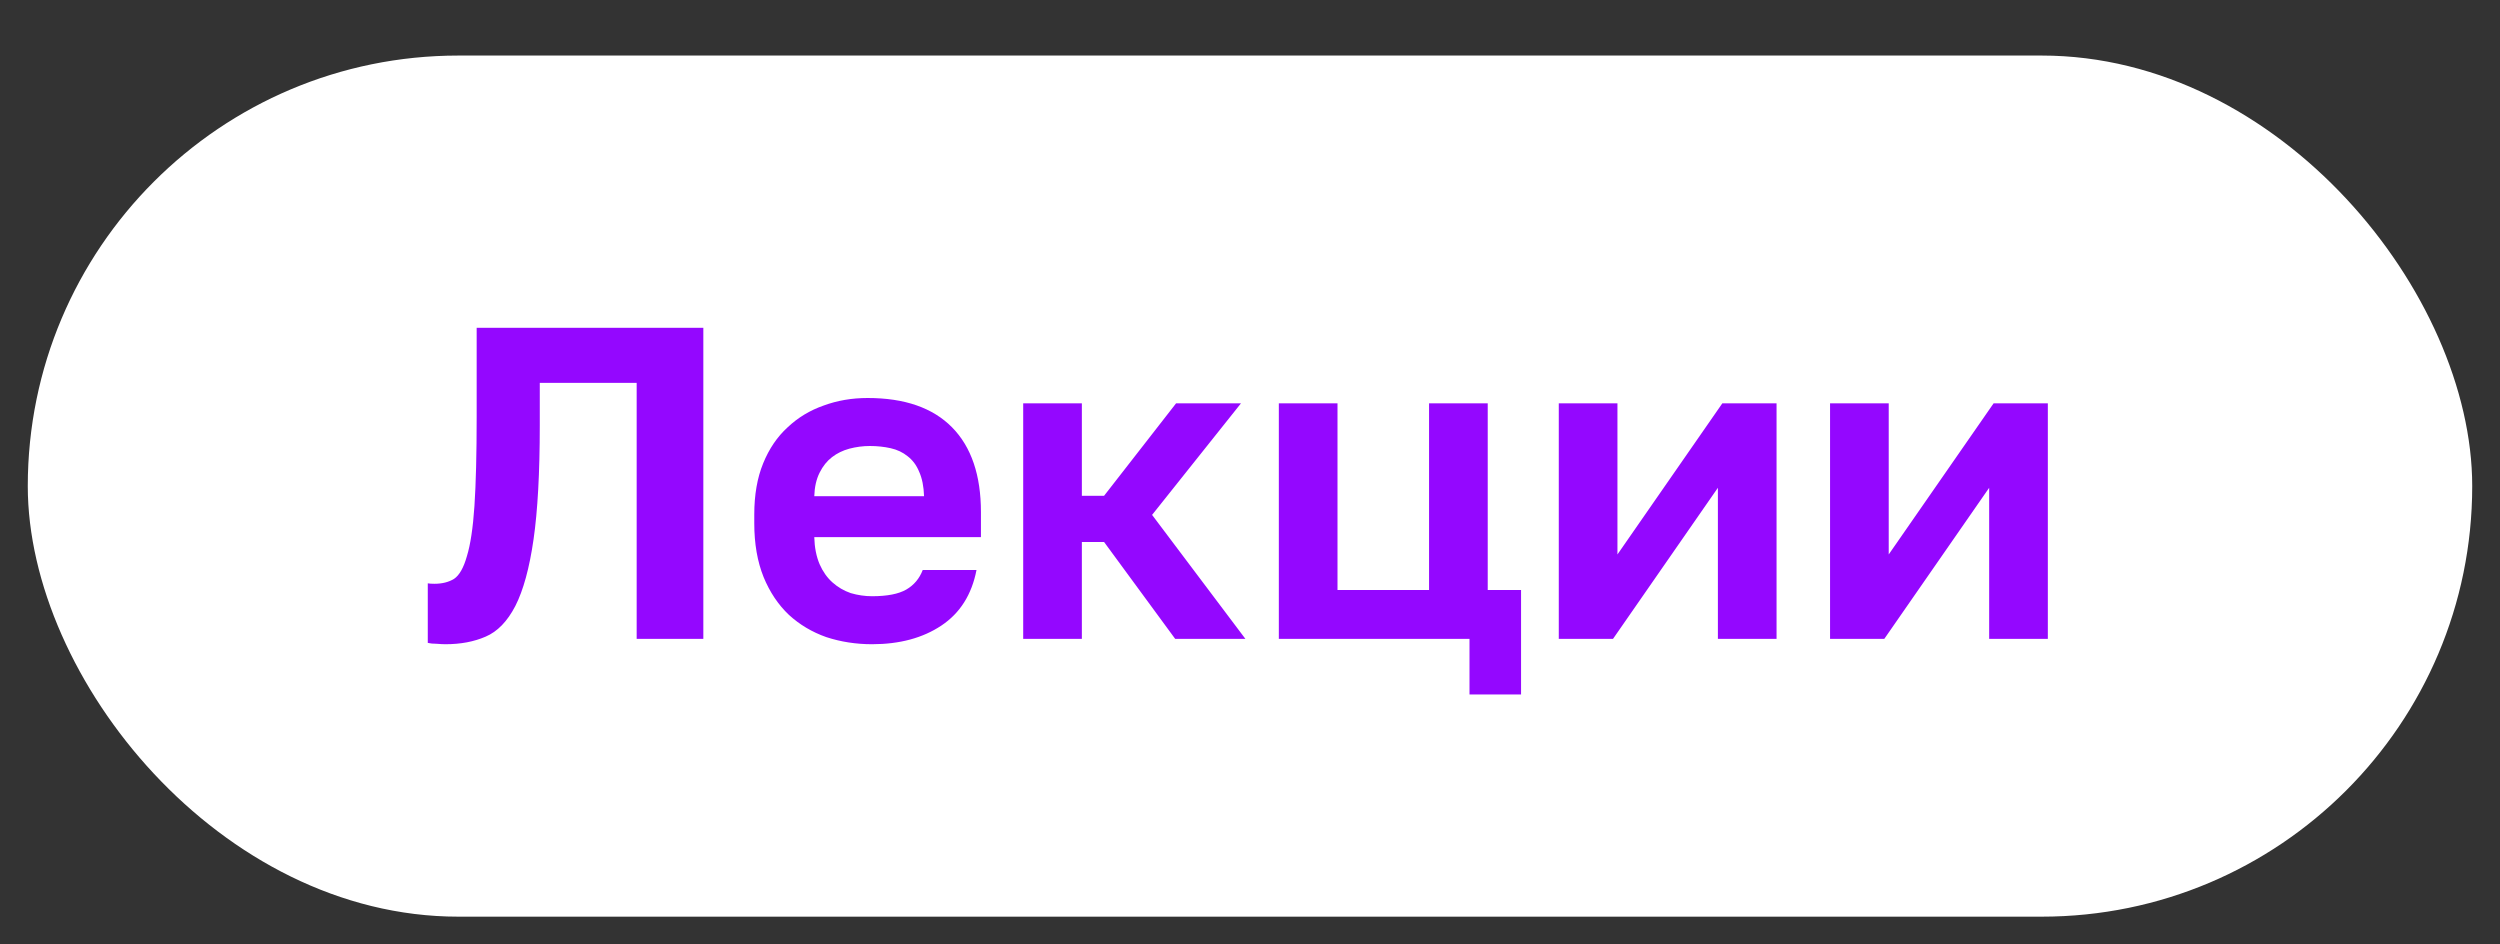
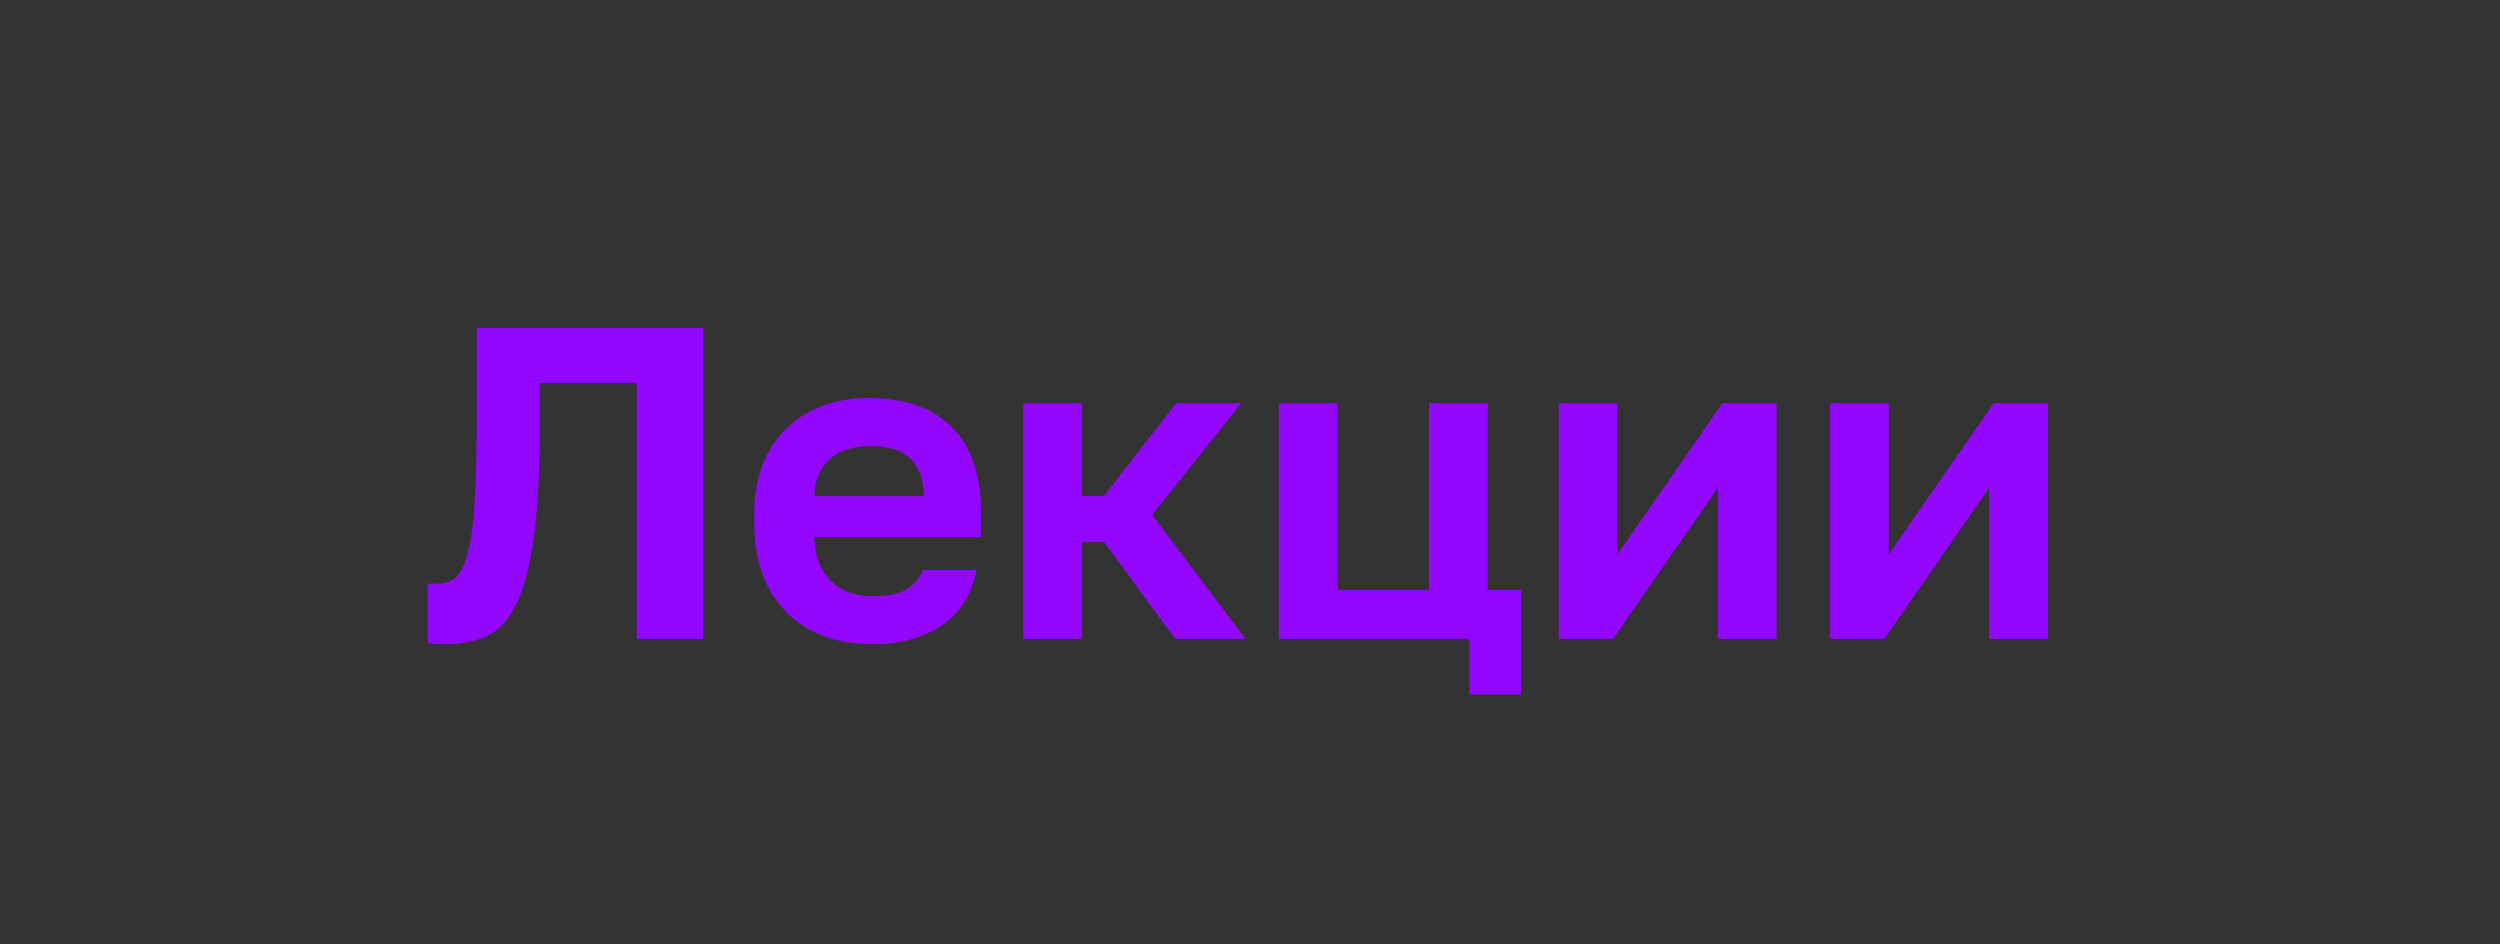
<svg xmlns="http://www.w3.org/2000/svg" width="90" height="34" viewBox="0 0 90 34" fill="none">
  <rect x="0" y="0" width="90" height="34" fill="#333333" stroke="none" />
-   <rect x="1" y="2" width="88" height="31" rx="15.5" fill="white" />
  <path d="M16.04 23.192C15.955 23.192 15.848 23.187 15.72 23.176C15.592 23.176 15.485 23.165 15.4 23.144V21C15.453 21.011 15.533 21.016 15.64 21.016C15.917 21.016 16.152 20.957 16.344 20.84C16.536 20.712 16.691 20.44 16.808 20.024C16.936 19.608 17.027 19.005 17.08 18.216C17.133 17.416 17.16 16.344 17.16 15V11.8H25.32V23H22.92V13.784H19.432V15.32C19.432 17.016 19.357 18.381 19.208 19.416C19.059 20.451 18.84 21.251 18.552 21.816C18.264 22.371 17.907 22.739 17.48 22.92C17.064 23.101 16.584 23.192 16.04 23.192ZM31.394 23.192C30.818 23.192 30.268 23.107 29.746 22.936C29.234 22.755 28.786 22.488 28.402 22.136C28.018 21.773 27.714 21.32 27.49 20.776C27.266 20.221 27.154 19.576 27.154 18.84V18.52C27.154 17.816 27.26 17.203 27.474 16.68C27.687 16.157 27.98 15.725 28.354 15.384C28.727 15.032 29.159 14.771 29.65 14.6C30.14 14.419 30.668 14.328 31.234 14.328C32.567 14.328 33.58 14.68 34.274 15.384C34.967 16.088 35.314 17.107 35.314 18.44V19.336H29.314C29.324 19.709 29.388 20.035 29.506 20.312C29.623 20.579 29.778 20.797 29.97 20.968C30.162 21.139 30.38 21.267 30.626 21.352C30.882 21.427 31.138 21.464 31.394 21.464C31.938 21.464 32.348 21.384 32.626 21.224C32.903 21.064 33.1 20.829 33.218 20.52H35.154C34.983 21.405 34.562 22.072 33.89 22.52C33.218 22.968 32.386 23.192 31.394 23.192ZM31.314 16.056C31.068 16.056 30.823 16.088 30.578 16.152C30.343 16.216 30.135 16.317 29.954 16.456C29.772 16.595 29.623 16.781 29.506 17.016C29.388 17.251 29.324 17.533 29.314 17.864H33.266C33.255 17.512 33.196 17.219 33.09 16.984C32.994 16.749 32.855 16.563 32.674 16.424C32.503 16.285 32.3 16.189 32.066 16.136C31.831 16.083 31.58 16.056 31.314 16.056ZM36.835 14.52H38.947V17.848H39.747L42.339 14.52H44.675L41.475 18.536L44.835 23H42.307L39.747 19.512H38.947V23H36.835V14.52ZM52.902 23H46.038V14.52H48.15V21.24H51.446V14.52H53.558V21.24H54.758V25H52.902V23ZM56.116 14.52H58.228V19.96L62.004 14.52H63.956V23H61.844V17.56L58.068 23H56.116V14.52ZM65.882 14.52H67.994V19.96L71.77 14.52H73.722V23H71.61V17.56L67.834 23H65.882V14.52Z" fill="#9407FF" />
</svg>